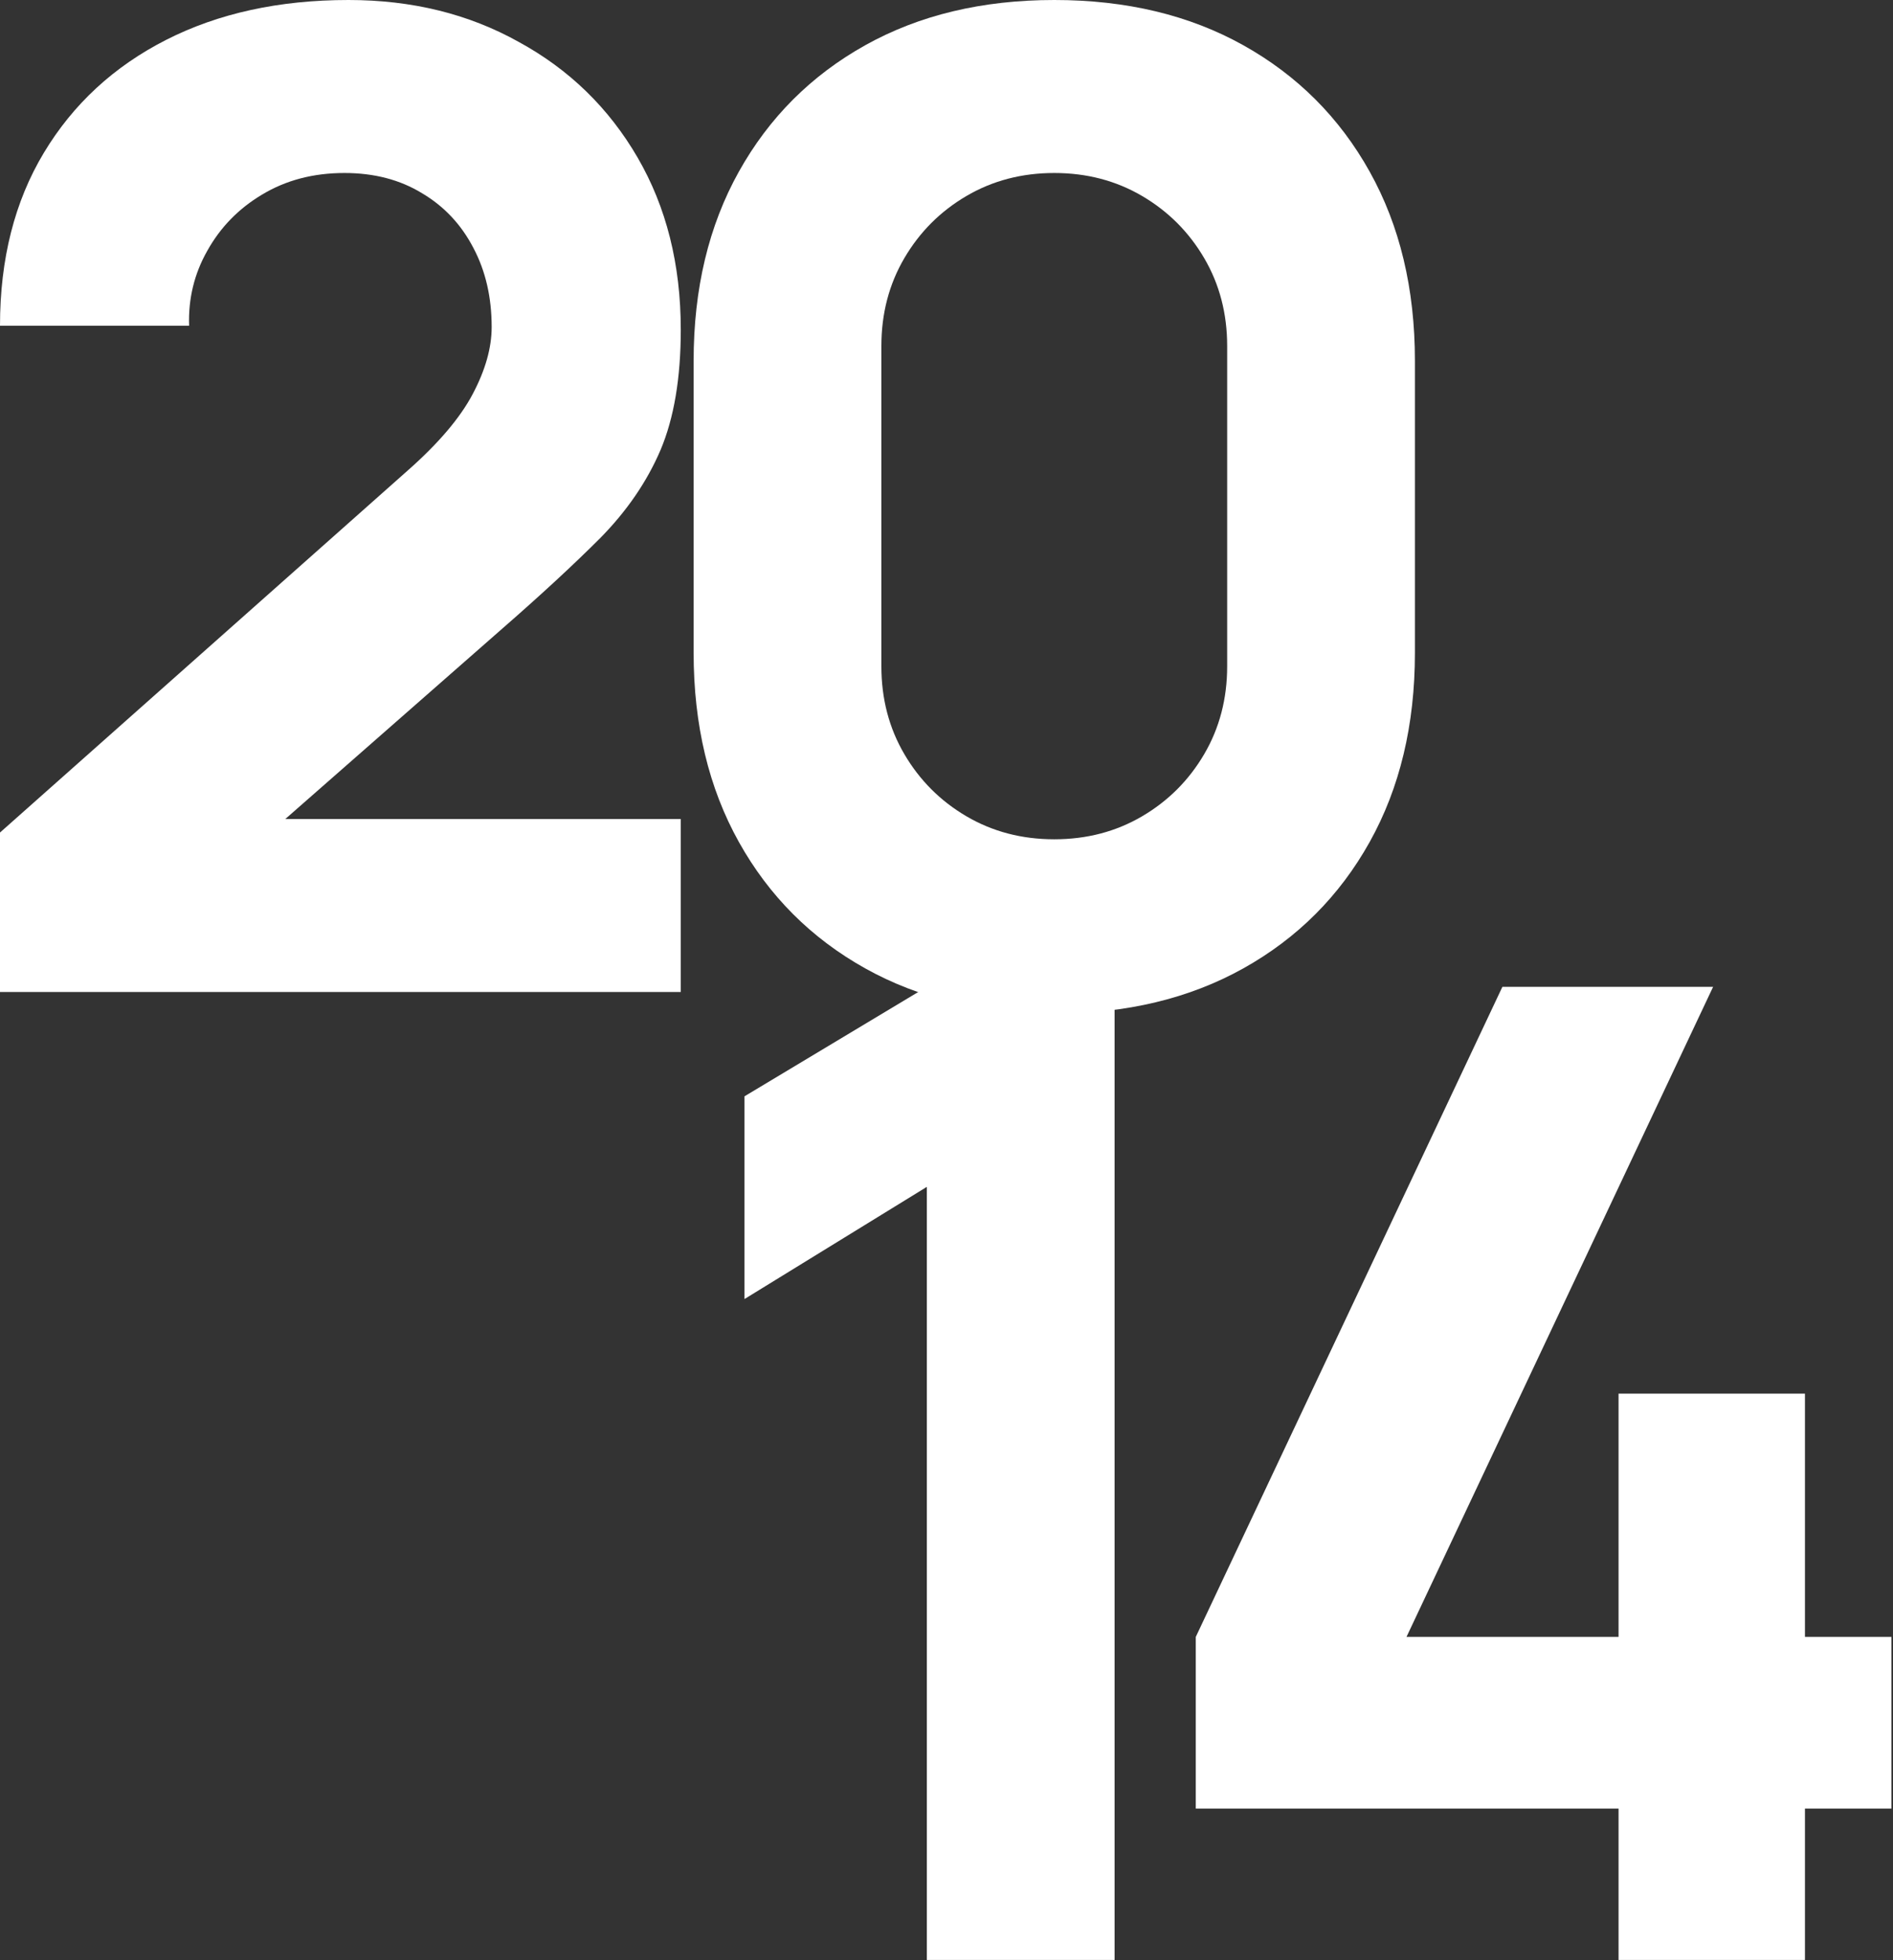
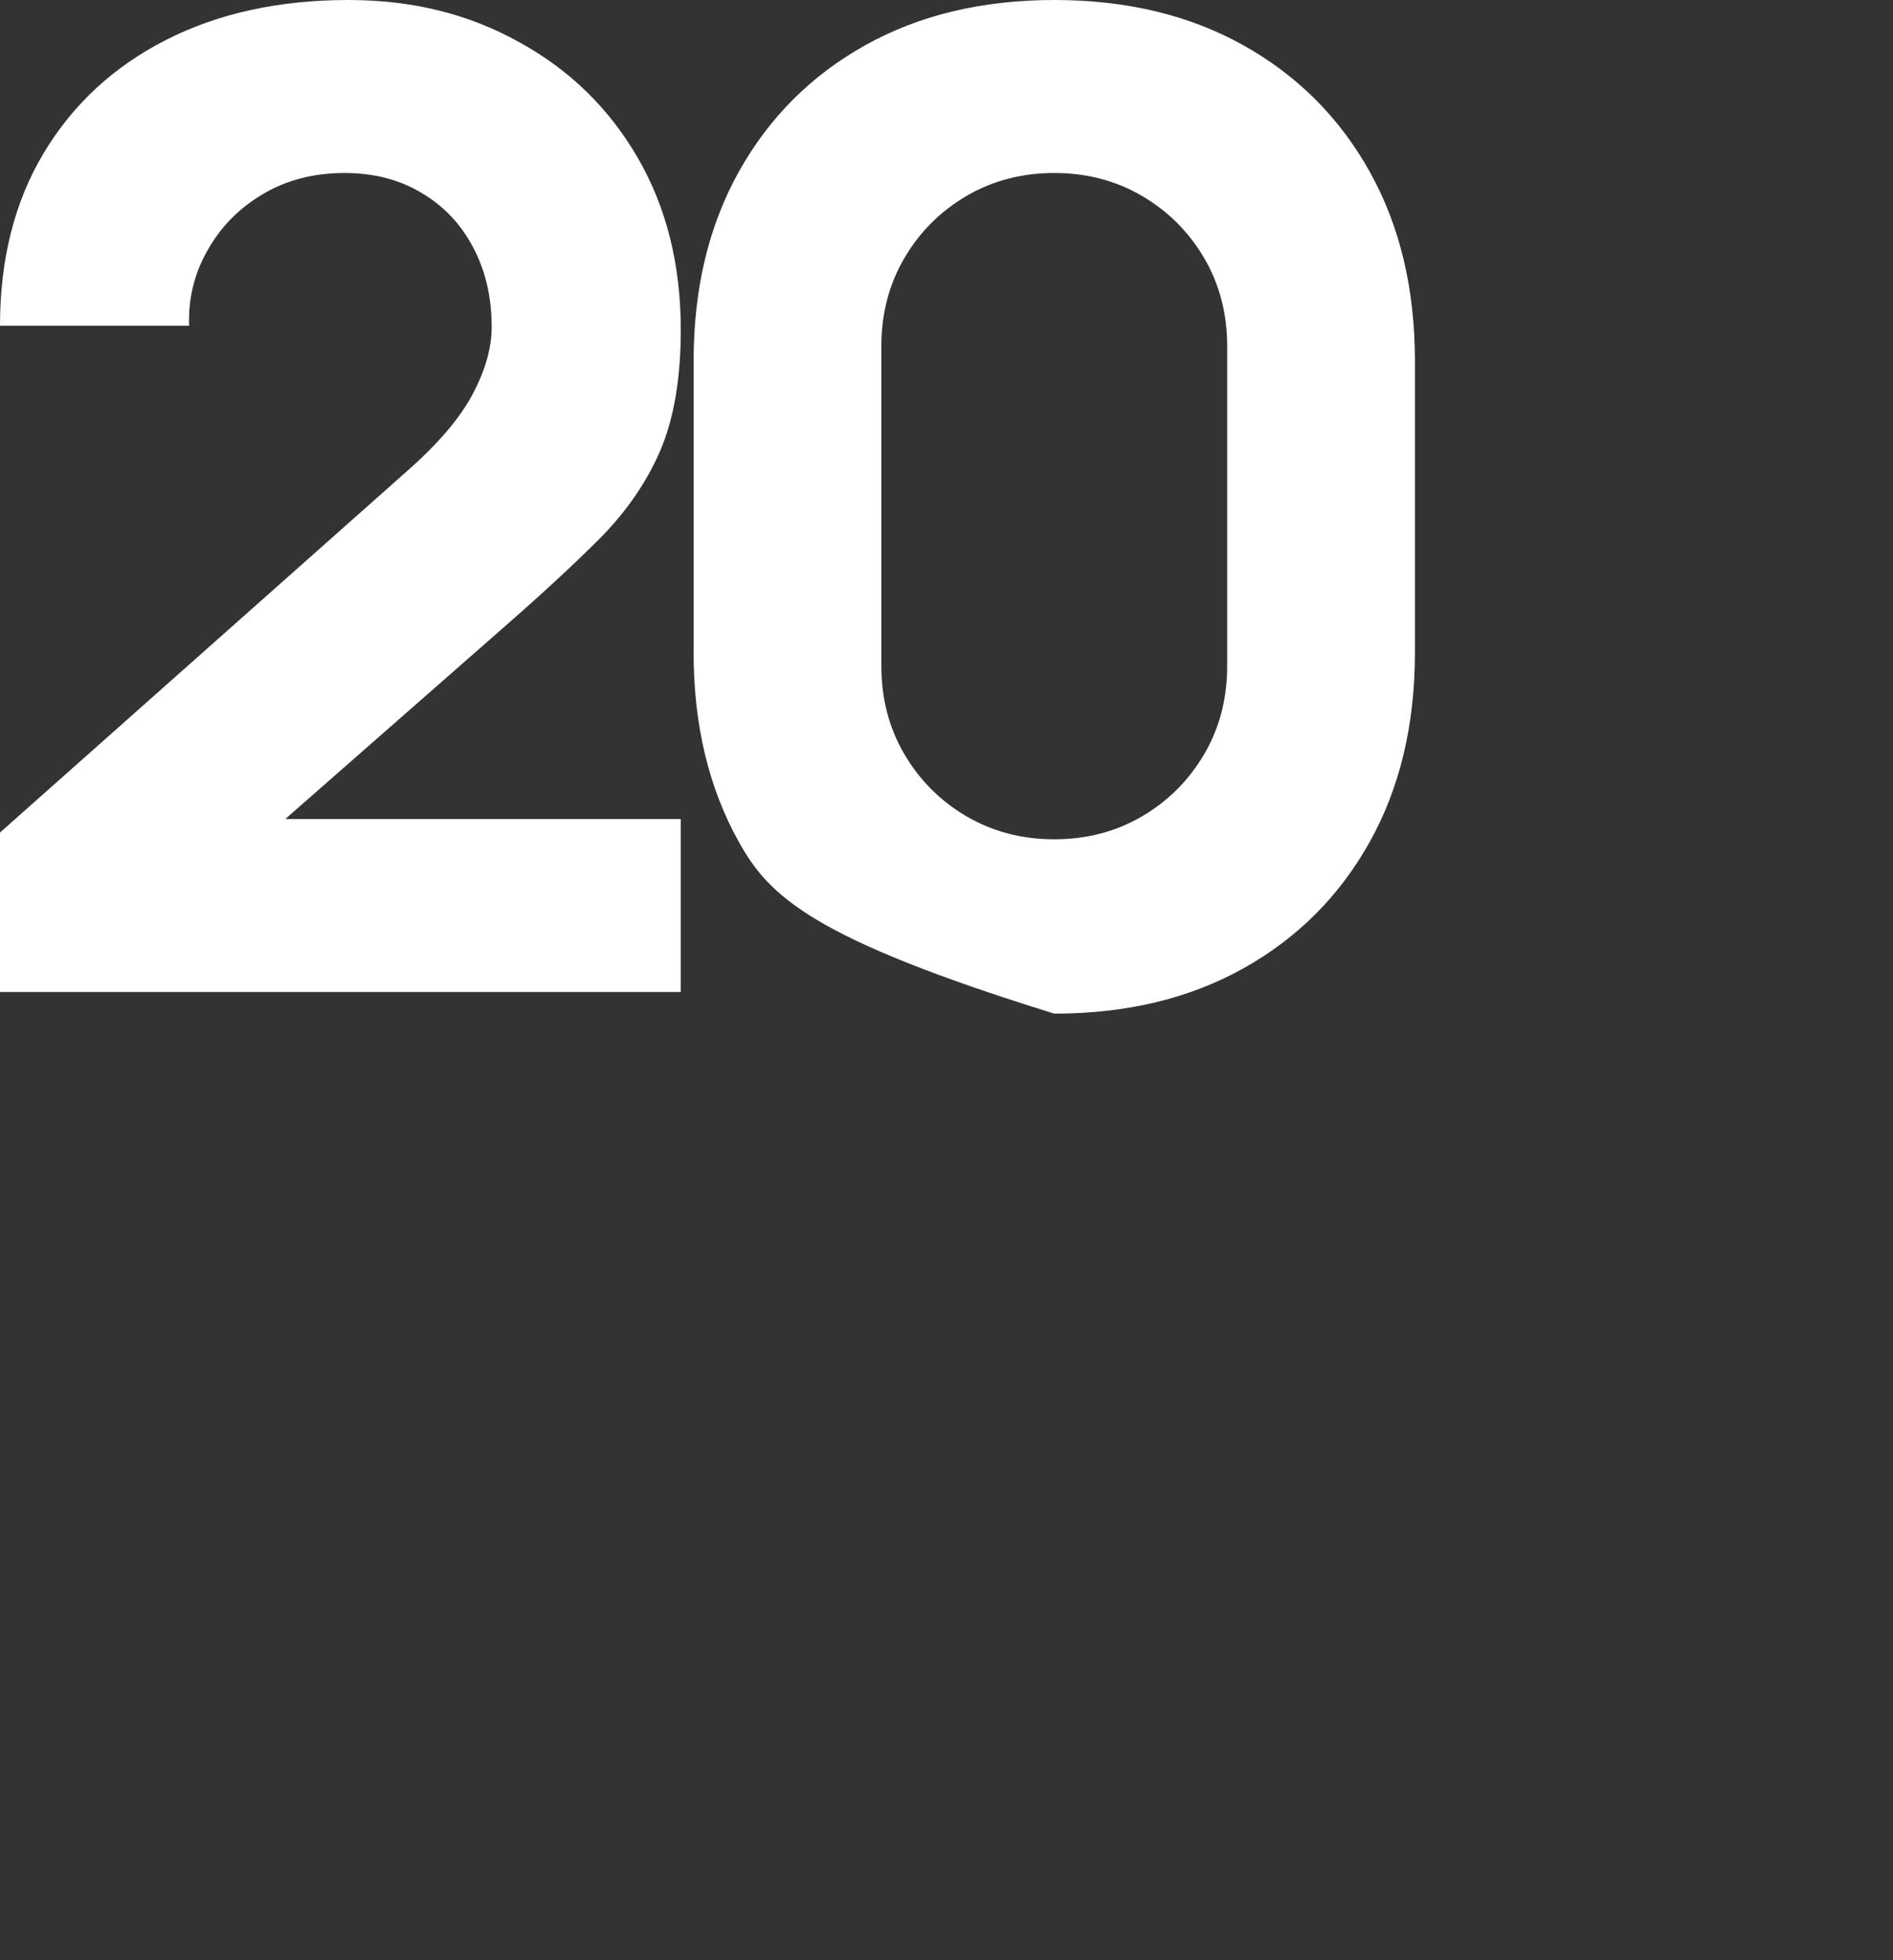
<svg xmlns="http://www.w3.org/2000/svg" width="776" height="803" viewBox="0 0 776 803" fill="none">
  <rect x="0" y="0" width="776" height="803" fill="#333333" stroke="none" />
  <path d="M0 406.423V341.085L167.22 192.691C179.771 181.617 188.631 171.189 193.799 161.406C198.966 151.624 201.55 142.488 201.55 133.998C201.55 121.816 199.059 111.019 194.075 101.606C189.092 92.008 182.078 84.533 173.034 79.18C163.99 73.643 153.378 70.875 141.196 70.875C128.461 70.875 117.202 73.828 107.42 79.734C97.822 85.456 90.347 93.116 84.995 102.713C79.642 112.126 77.15 122.37 77.519 133.444H0C0 106.128 5.999 82.503 17.996 62.569C29.993 42.636 46.696 27.224 68.106 16.334C89.516 5.445 114.433 0 142.857 0C168.882 0 192.137 5.722 212.625 17.165C233.296 28.424 249.539 44.205 261.351 64.507C273.164 84.81 279.07 108.343 279.07 135.105C279.07 154.854 276.301 171.281 270.764 184.385C265.227 197.305 257.014 209.302 246.124 220.377C235.234 231.266 221.853 243.632 205.98 257.475L98.007 352.16L91.916 335.548H279.07V406.423H0Z" fill="white" />
-   <path d="M432.179 415.283C402.648 415.283 376.808 409.099 354.66 396.733C332.512 384.367 315.254 367.11 302.888 344.961C290.522 322.813 284.339 296.973 284.339 267.442V147.841C284.339 118.309 290.522 92.47 302.888 70.321C315.254 48.173 332.512 30.916 354.66 18.549C376.808 6.183 402.648 0 432.179 0C461.711 0 487.55 6.183 509.699 18.549C531.847 30.916 549.104 48.173 561.471 70.321C573.837 92.47 580.02 118.309 580.02 147.841V267.442C580.02 296.973 573.837 322.813 561.471 344.961C549.104 367.11 531.847 384.367 509.699 396.733C487.55 409.099 461.711 415.283 432.179 415.283ZM432.179 343.854C445.468 343.854 457.465 340.716 468.17 334.441C478.876 328.165 487.366 319.675 493.641 308.97C499.917 298.265 503.054 286.268 503.054 272.979V141.75C503.054 128.461 499.917 116.464 493.641 105.759C487.366 95.054 478.876 86.563 468.17 80.288C457.465 74.013 445.468 70.875 432.179 70.875C418.89 70.875 406.893 74.013 396.188 80.288C385.483 86.563 376.993 95.054 370.717 105.759C364.442 116.464 361.304 128.461 361.304 141.75V272.979C361.304 286.268 364.442 298.265 370.717 308.97C376.993 319.675 385.483 328.165 396.188 334.441C406.893 340.716 418.89 343.854 432.179 343.854Z" fill="white" />
-   <path d="M379.94 802.977V486.255L305.189 532.213V449.156L379.94 404.306H456.906V802.977H379.94Z" fill="white" />
-   <path d="M663.496 802.977V740.961H490.185V670.64L615.877 404.306H702.256L576.564 670.64H663.496V570.972H739.908V670.64H775.345V740.961H739.908V802.977H663.496Z" fill="white" />
+   <path d="M432.179 415.283C332.512 384.367 315.254 367.11 302.888 344.961C290.522 322.813 284.339 296.973 284.339 267.442V147.841C284.339 118.309 290.522 92.47 302.888 70.321C315.254 48.173 332.512 30.916 354.66 18.549C376.808 6.183 402.648 0 432.179 0C461.711 0 487.55 6.183 509.699 18.549C531.847 30.916 549.104 48.173 561.471 70.321C573.837 92.47 580.02 118.309 580.02 147.841V267.442C580.02 296.973 573.837 322.813 561.471 344.961C549.104 367.11 531.847 384.367 509.699 396.733C487.55 409.099 461.711 415.283 432.179 415.283ZM432.179 343.854C445.468 343.854 457.465 340.716 468.17 334.441C478.876 328.165 487.366 319.675 493.641 308.97C499.917 298.265 503.054 286.268 503.054 272.979V141.75C503.054 128.461 499.917 116.464 493.641 105.759C487.366 95.054 478.876 86.563 468.17 80.288C457.465 74.013 445.468 70.875 432.179 70.875C418.89 70.875 406.893 74.013 396.188 80.288C385.483 86.563 376.993 95.054 370.717 105.759C364.442 116.464 361.304 128.461 361.304 141.75V272.979C361.304 286.268 364.442 298.265 370.717 308.97C376.993 319.675 385.483 328.165 396.188 334.441C406.893 340.716 418.89 343.854 432.179 343.854Z" fill="white" />
</svg>